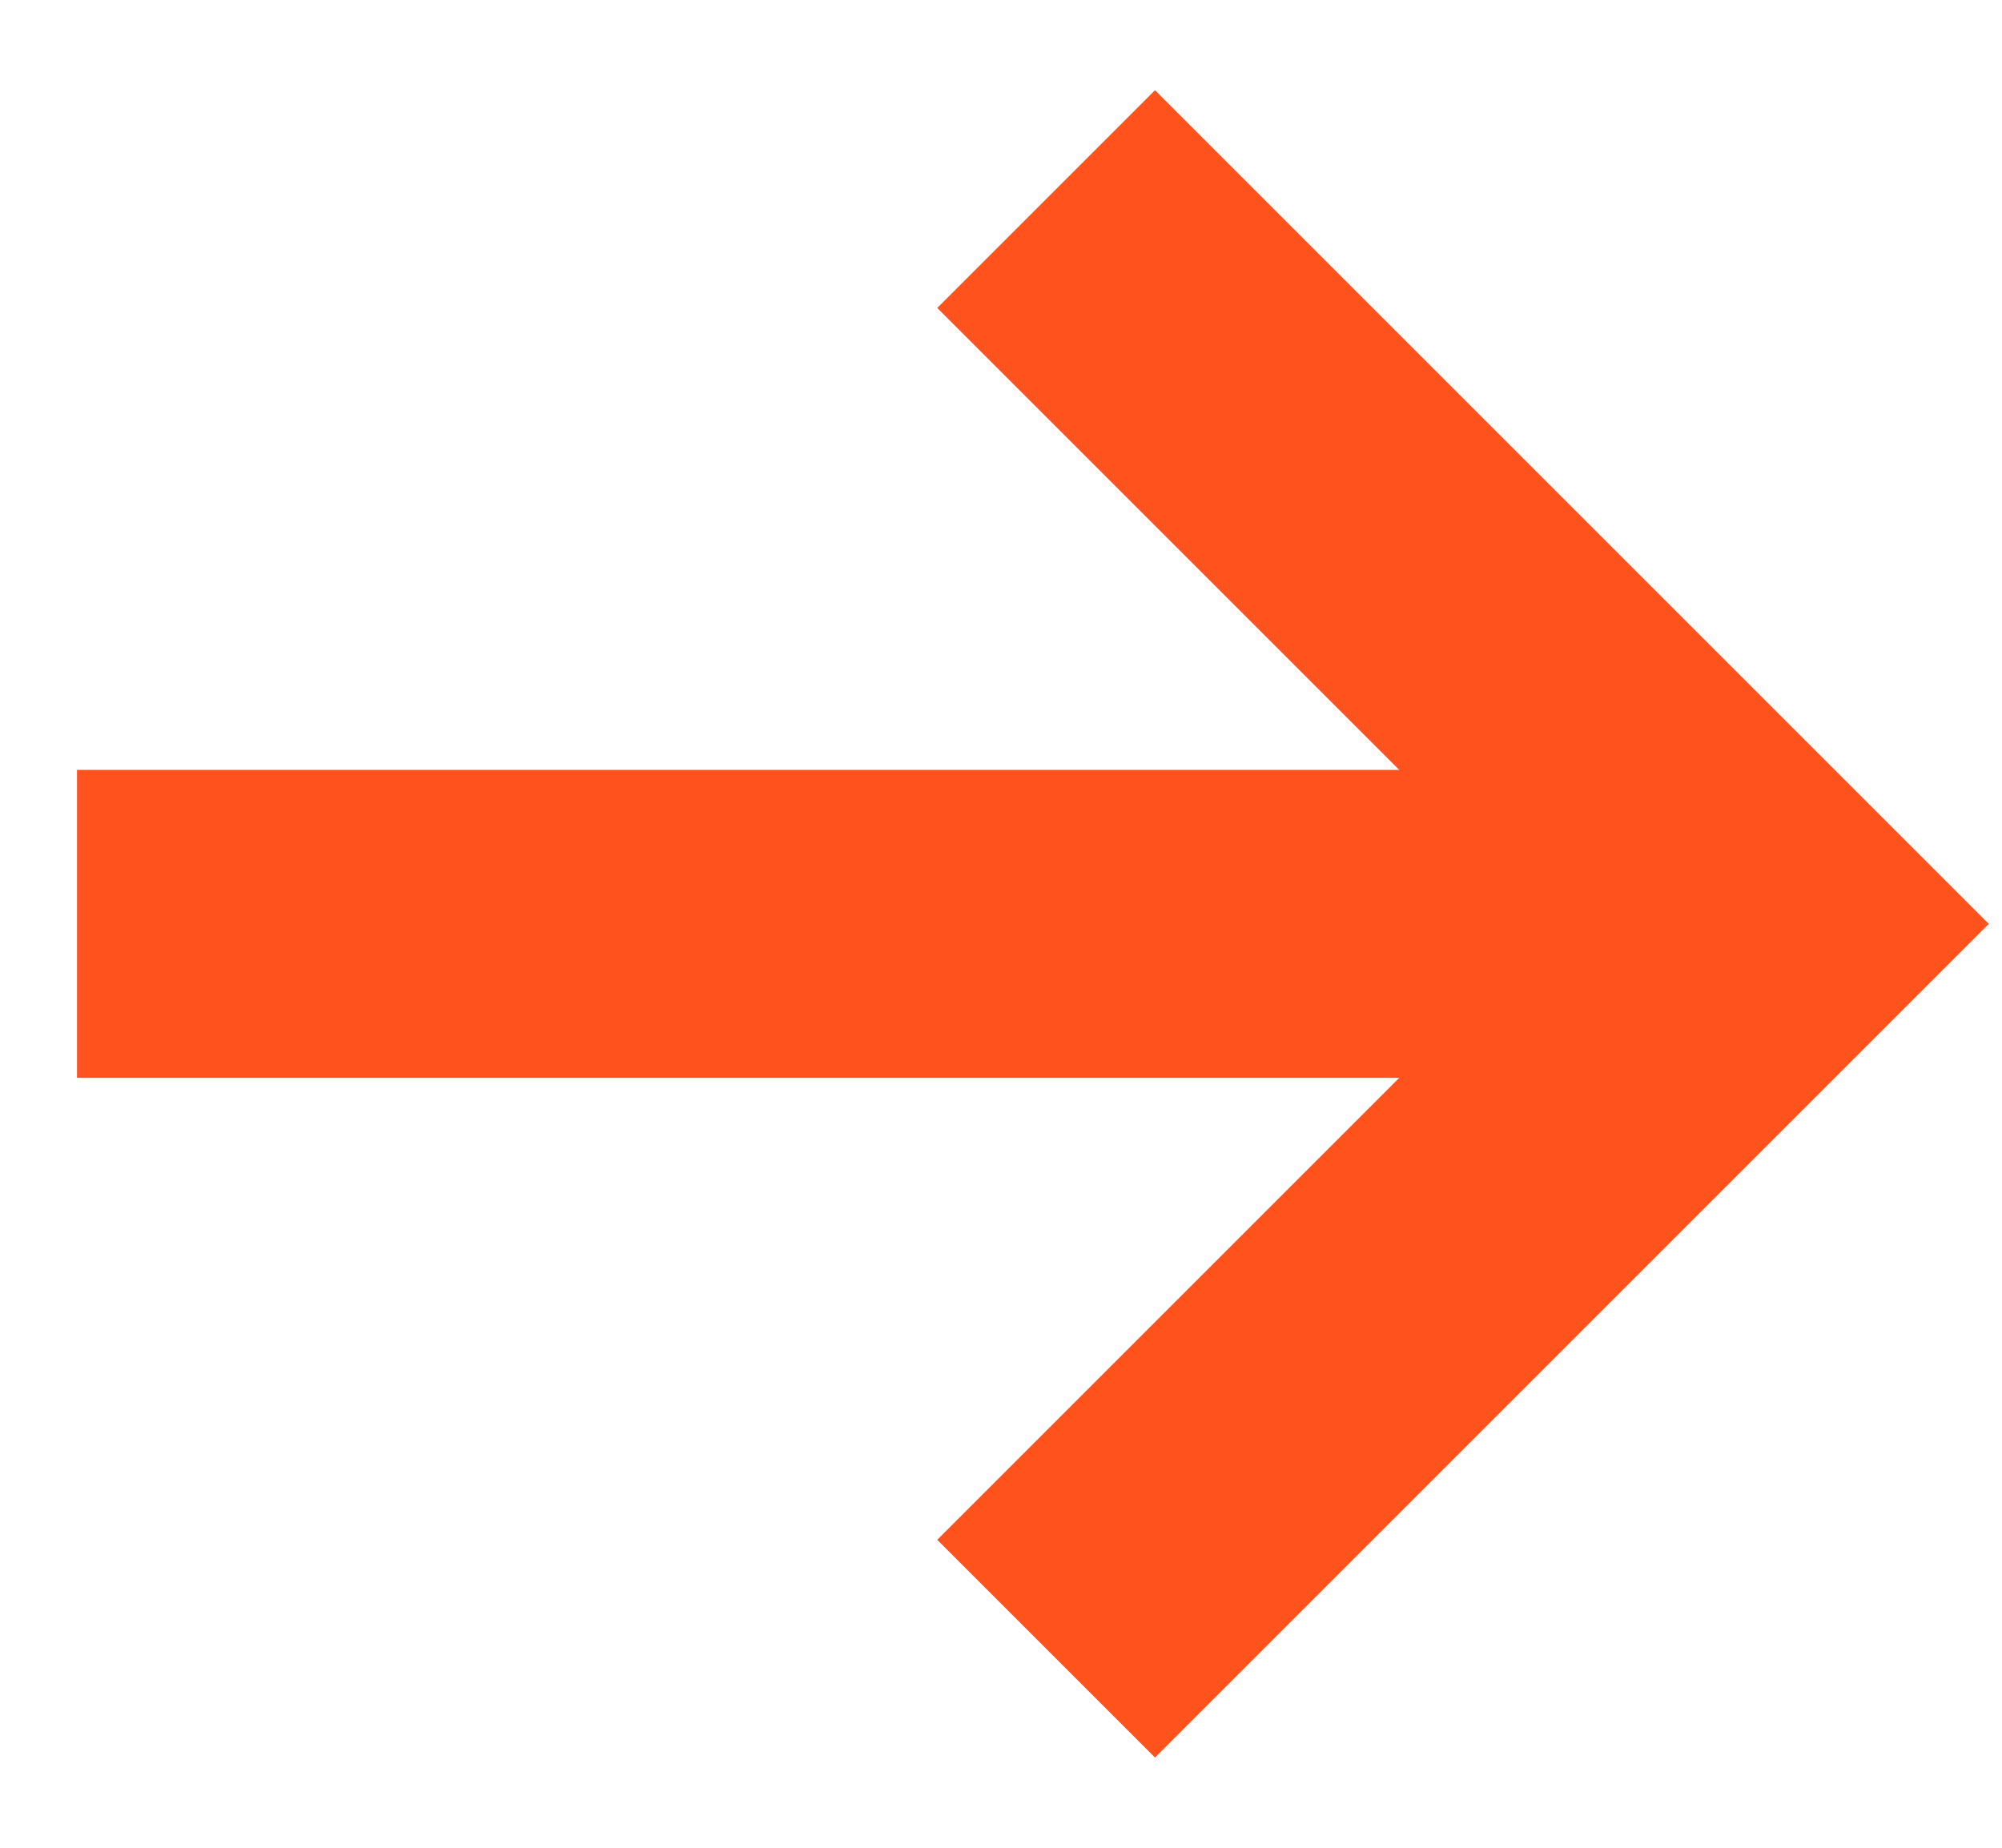
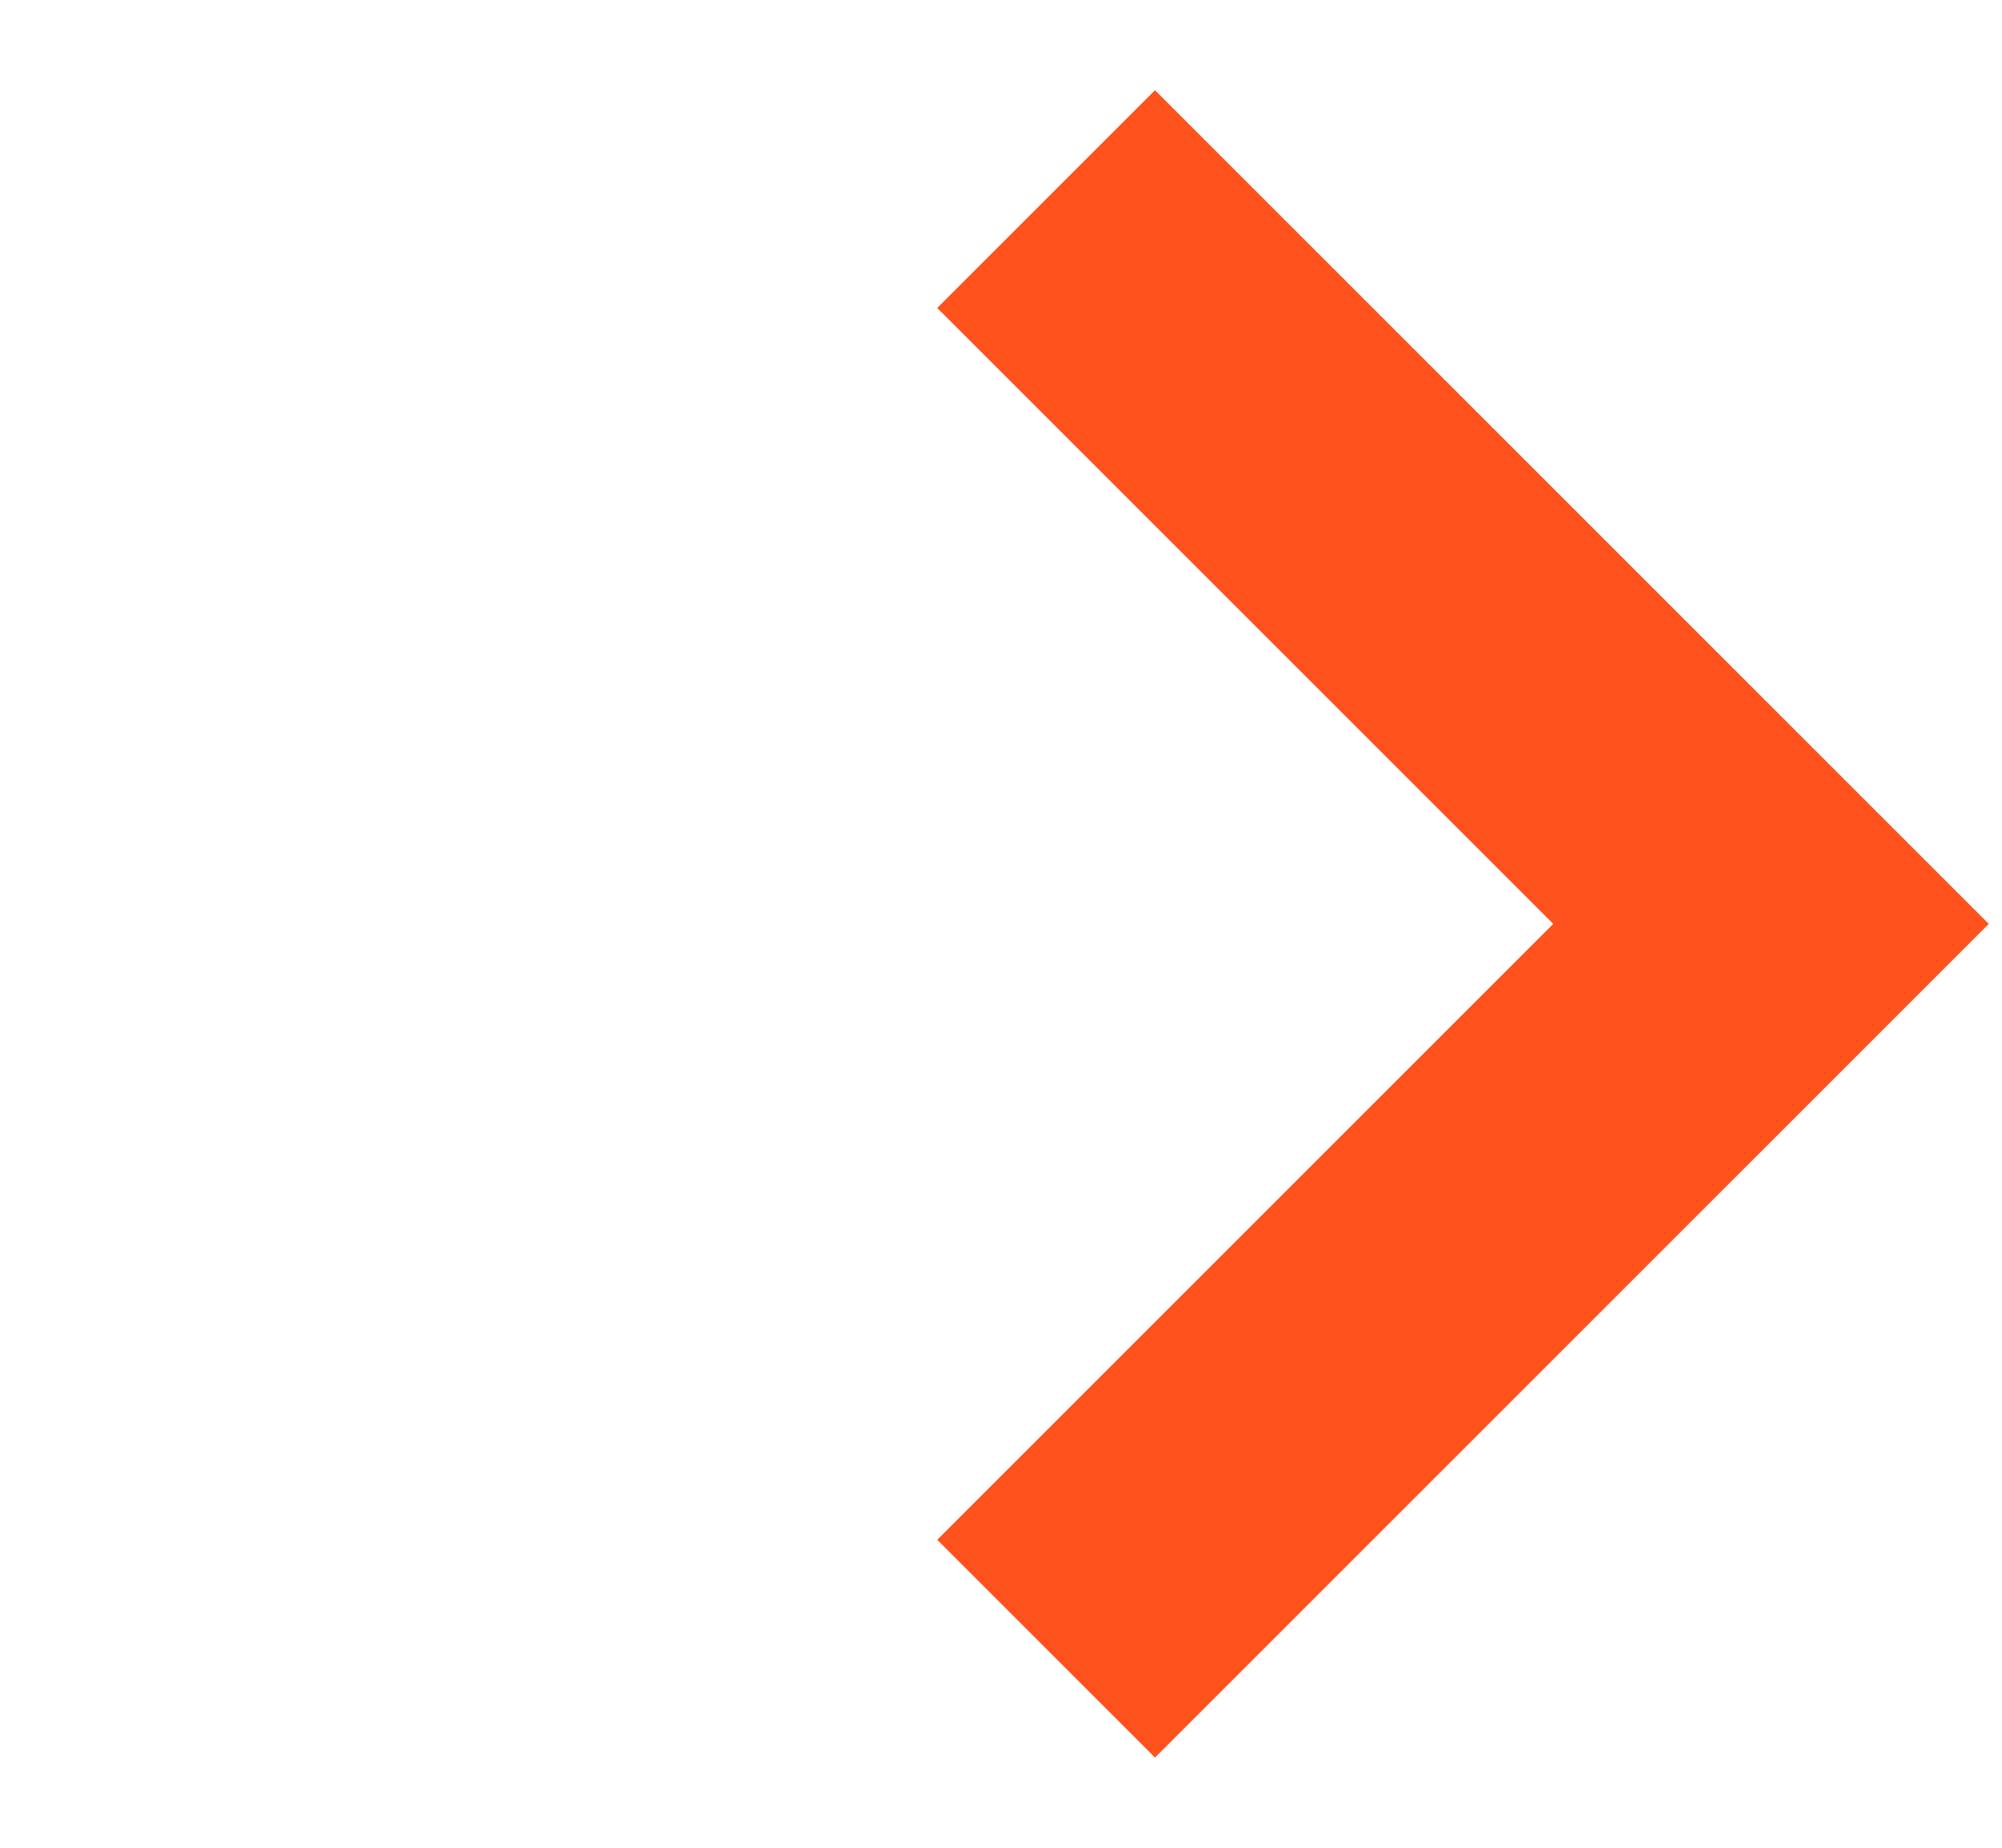
<svg xmlns="http://www.w3.org/2000/svg" fill="none" height="12" viewBox="0 0 13 12" width="13">
  <g stroke="#ff521c" stroke-miterlimit="9.999" stroke-width="2">
-     <path d="m11.5 6h-11" />
    <path d="m7.5 2 4 4-4 4" stroke-linecap="square" />
  </g>
</svg>